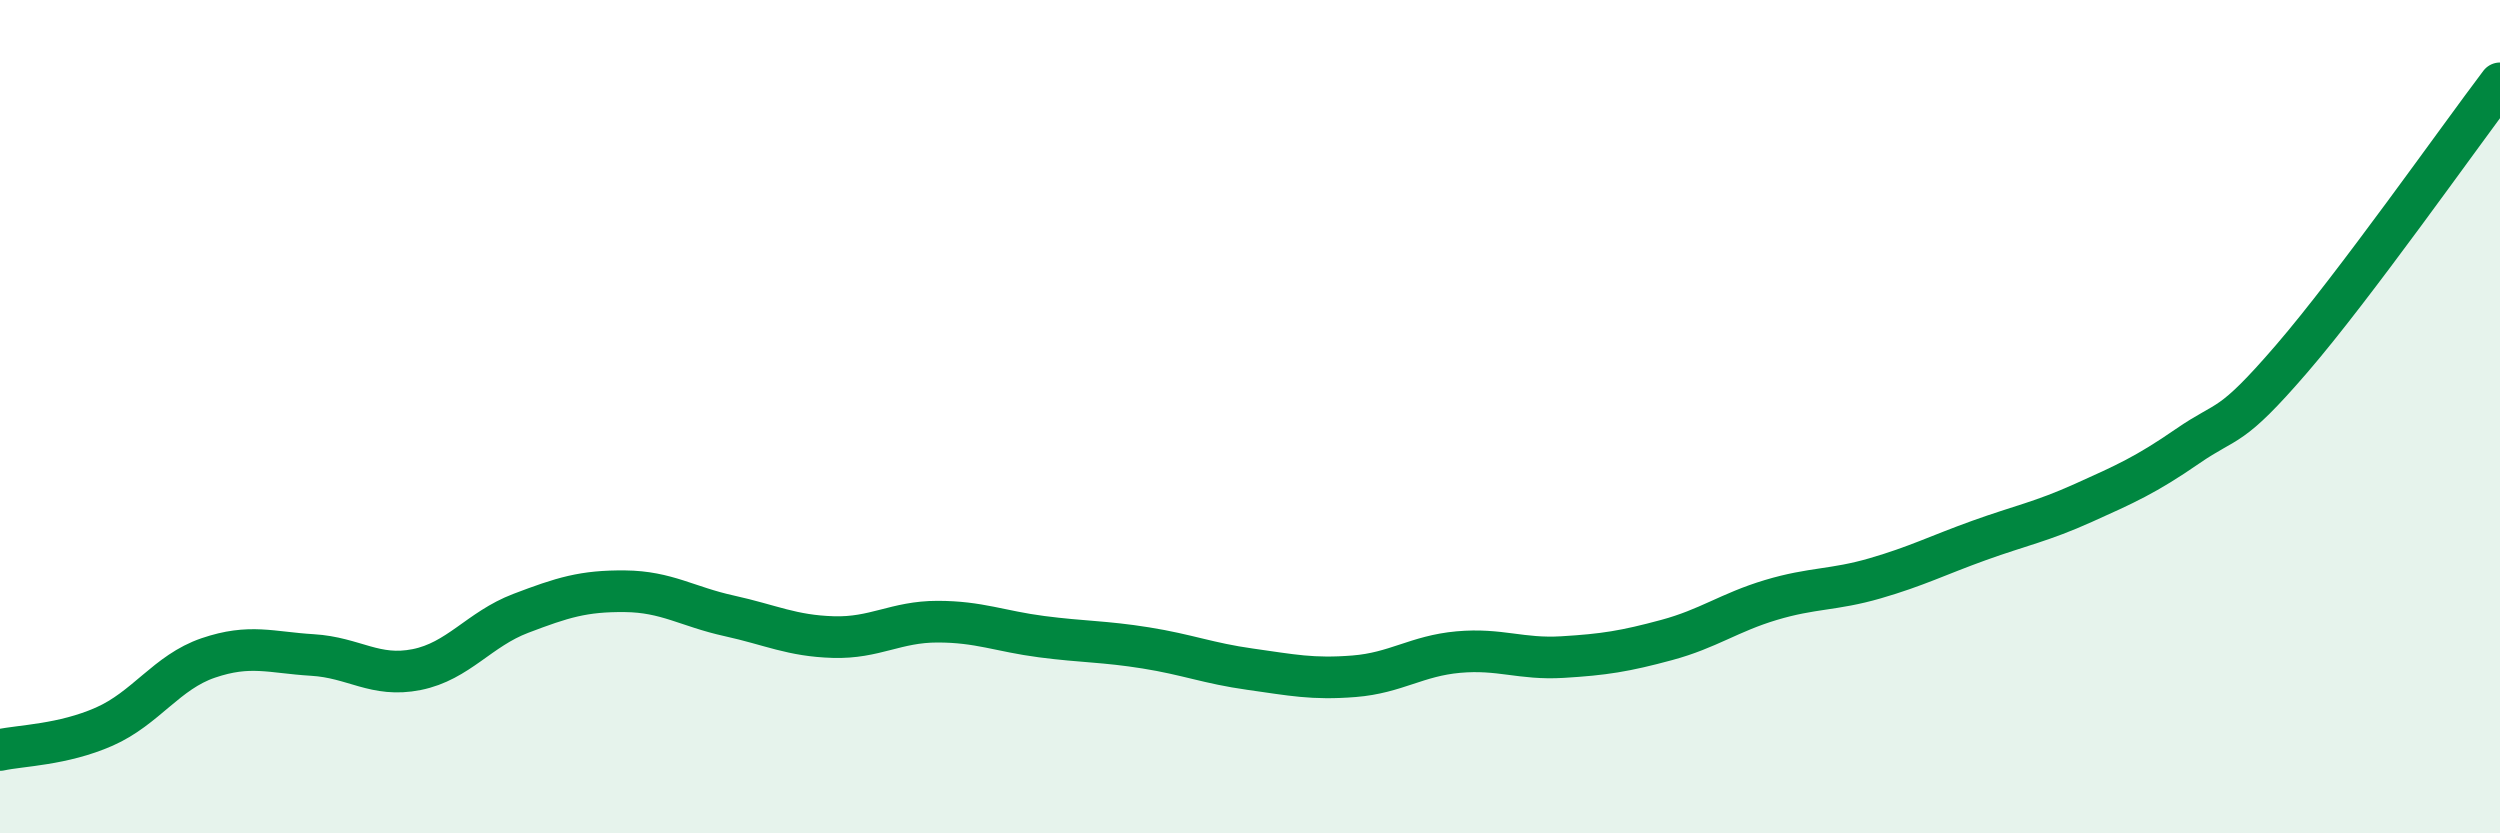
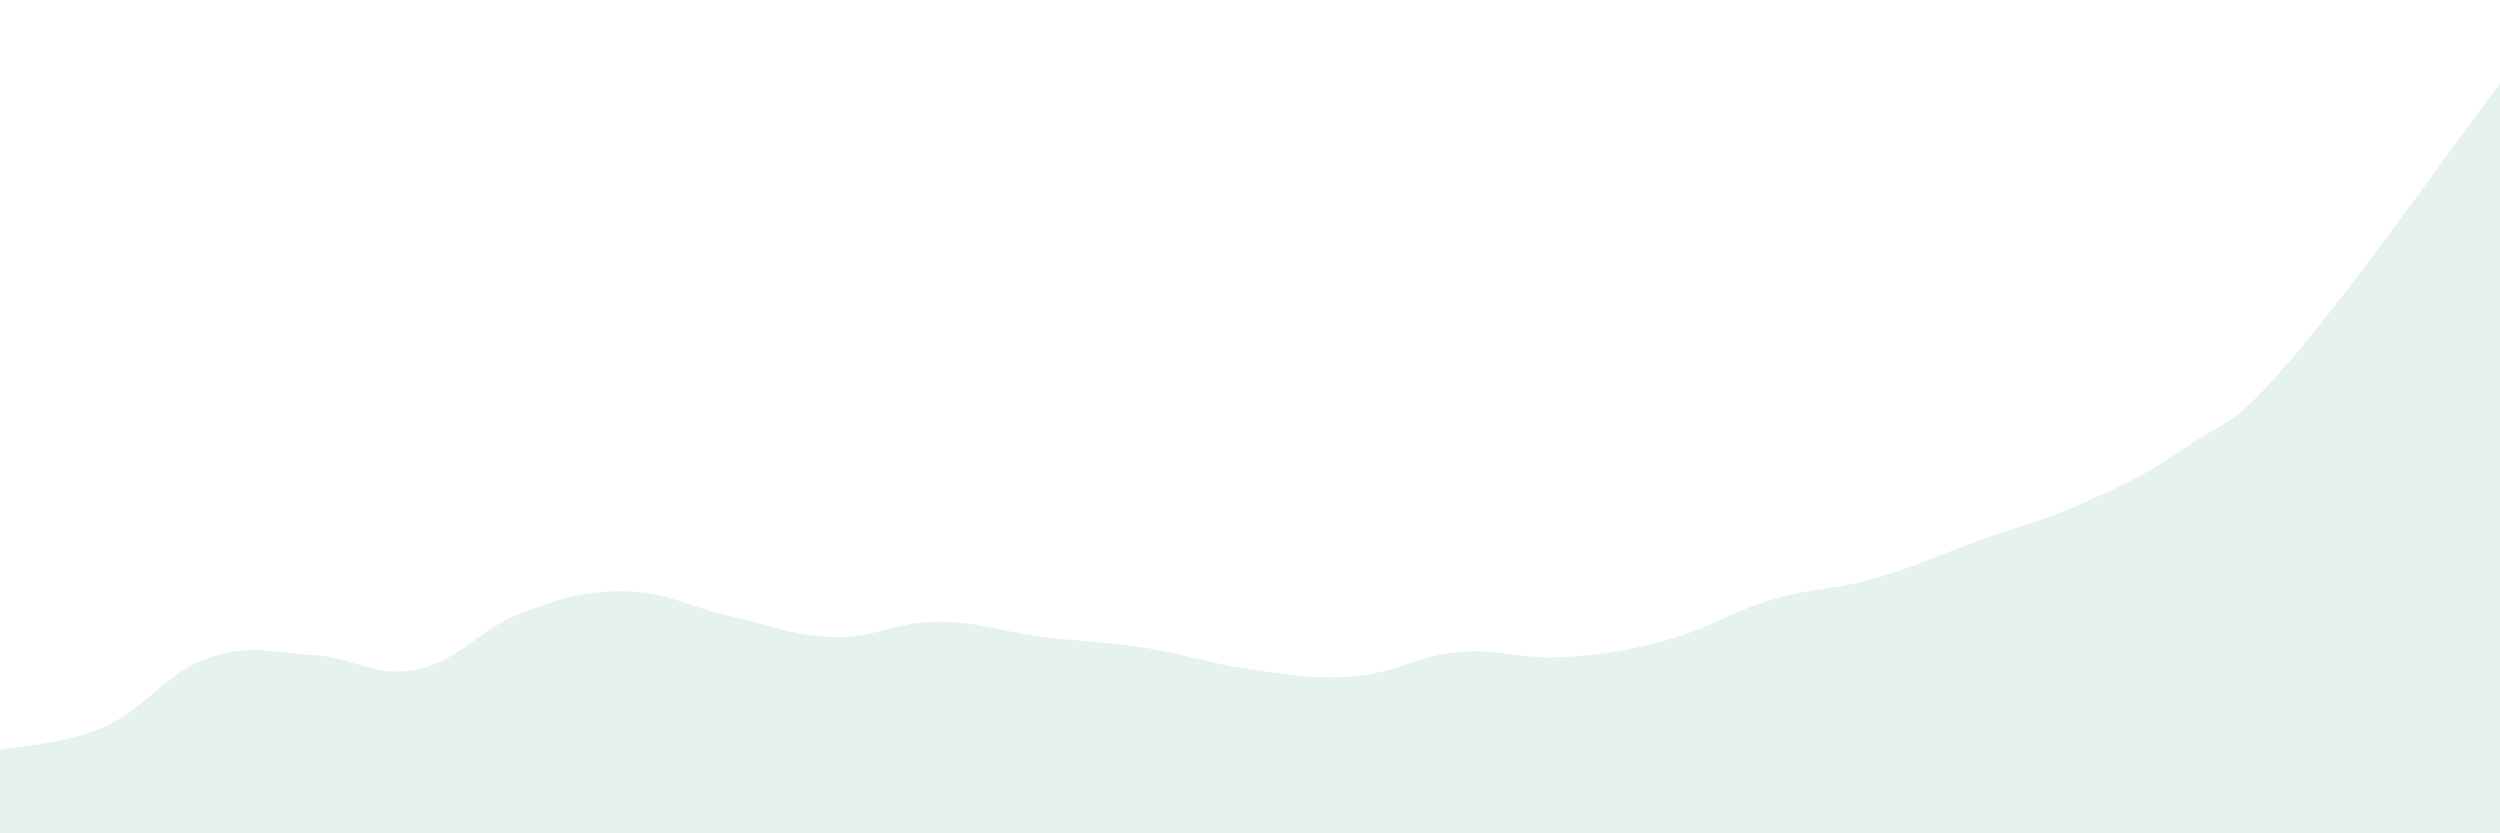
<svg xmlns="http://www.w3.org/2000/svg" width="60" height="20" viewBox="0 0 60 20">
  <path d="M 0,18 C 0.5,17.89 1.5,17.88 2.5,17.44 C 3.5,17 4,16.13 5,15.79 C 6,15.45 6.5,15.66 7.5,15.72 C 8.5,15.78 9,16.27 10,16.07 C 11,15.87 11.5,15.1 12.5,14.72 C 13.5,14.34 14,14.18 15,14.19 C 16,14.2 16.5,14.56 17.5,14.78 C 18.5,15 19,15.26 20,15.29 C 21,15.32 21.5,14.92 22.5,14.92 C 23.5,14.92 24,15.15 25,15.28 C 26,15.41 26.5,15.39 27.5,15.55 C 28.5,15.71 29,15.92 30,16.06 C 31,16.2 31.5,16.31 32.5,16.23 C 33.5,16.15 34,15.74 35,15.65 C 36,15.56 36.5,15.83 37.5,15.77 C 38.5,15.71 39,15.63 40,15.36 C 41,15.09 41.5,14.7 42.5,14.4 C 43.5,14.1 44,14.17 45,13.88 C 46,13.59 46.5,13.33 47.5,12.97 C 48.5,12.61 49,12.52 50,12.07 C 51,11.62 51.5,11.4 52.5,10.71 C 53.5,10.02 53.5,10.35 55,8.61 C 56.5,6.87 59,3.32 60,2L60 20L0 20Z" fill="#008740" opacity="0.1" stroke-linecap="round" stroke-linejoin="round" />
-   <path d="M 0,18 C 0.5,17.89 1.5,17.88 2.5,17.44 C 3.5,17 4,16.13 5,15.79 C 6,15.45 6.5,15.66 7.5,15.72 C 8.5,15.78 9,16.27 10,16.07 C 11,15.87 11.5,15.1 12.5,14.72 C 13.5,14.34 14,14.18 15,14.19 C 16,14.2 16.5,14.56 17.5,14.78 C 18.5,15 19,15.26 20,15.29 C 21,15.32 21.5,14.92 22.5,14.92 C 23.5,14.92 24,15.15 25,15.28 C 26,15.41 26.5,15.39 27.5,15.55 C 28.5,15.71 29,15.92 30,16.06 C 31,16.2 31.5,16.31 32.5,16.23 C 33.5,16.15 34,15.74 35,15.65 C 36,15.56 36.5,15.83 37.5,15.77 C 38.5,15.71 39,15.63 40,15.36 C 41,15.09 41.5,14.7 42.5,14.4 C 43.5,14.1 44,14.17 45,13.88 C 46,13.59 46.5,13.33 47.5,12.97 C 48.5,12.61 49,12.52 50,12.07 C 51,11.62 51.5,11.4 52.5,10.71 C 53.5,10.02 53.5,10.35 55,8.61 C 56.5,6.87 59,3.32 60,2" stroke="#008740" stroke-width="1" fill="none" stroke-linecap="round" stroke-linejoin="round" />
</svg>